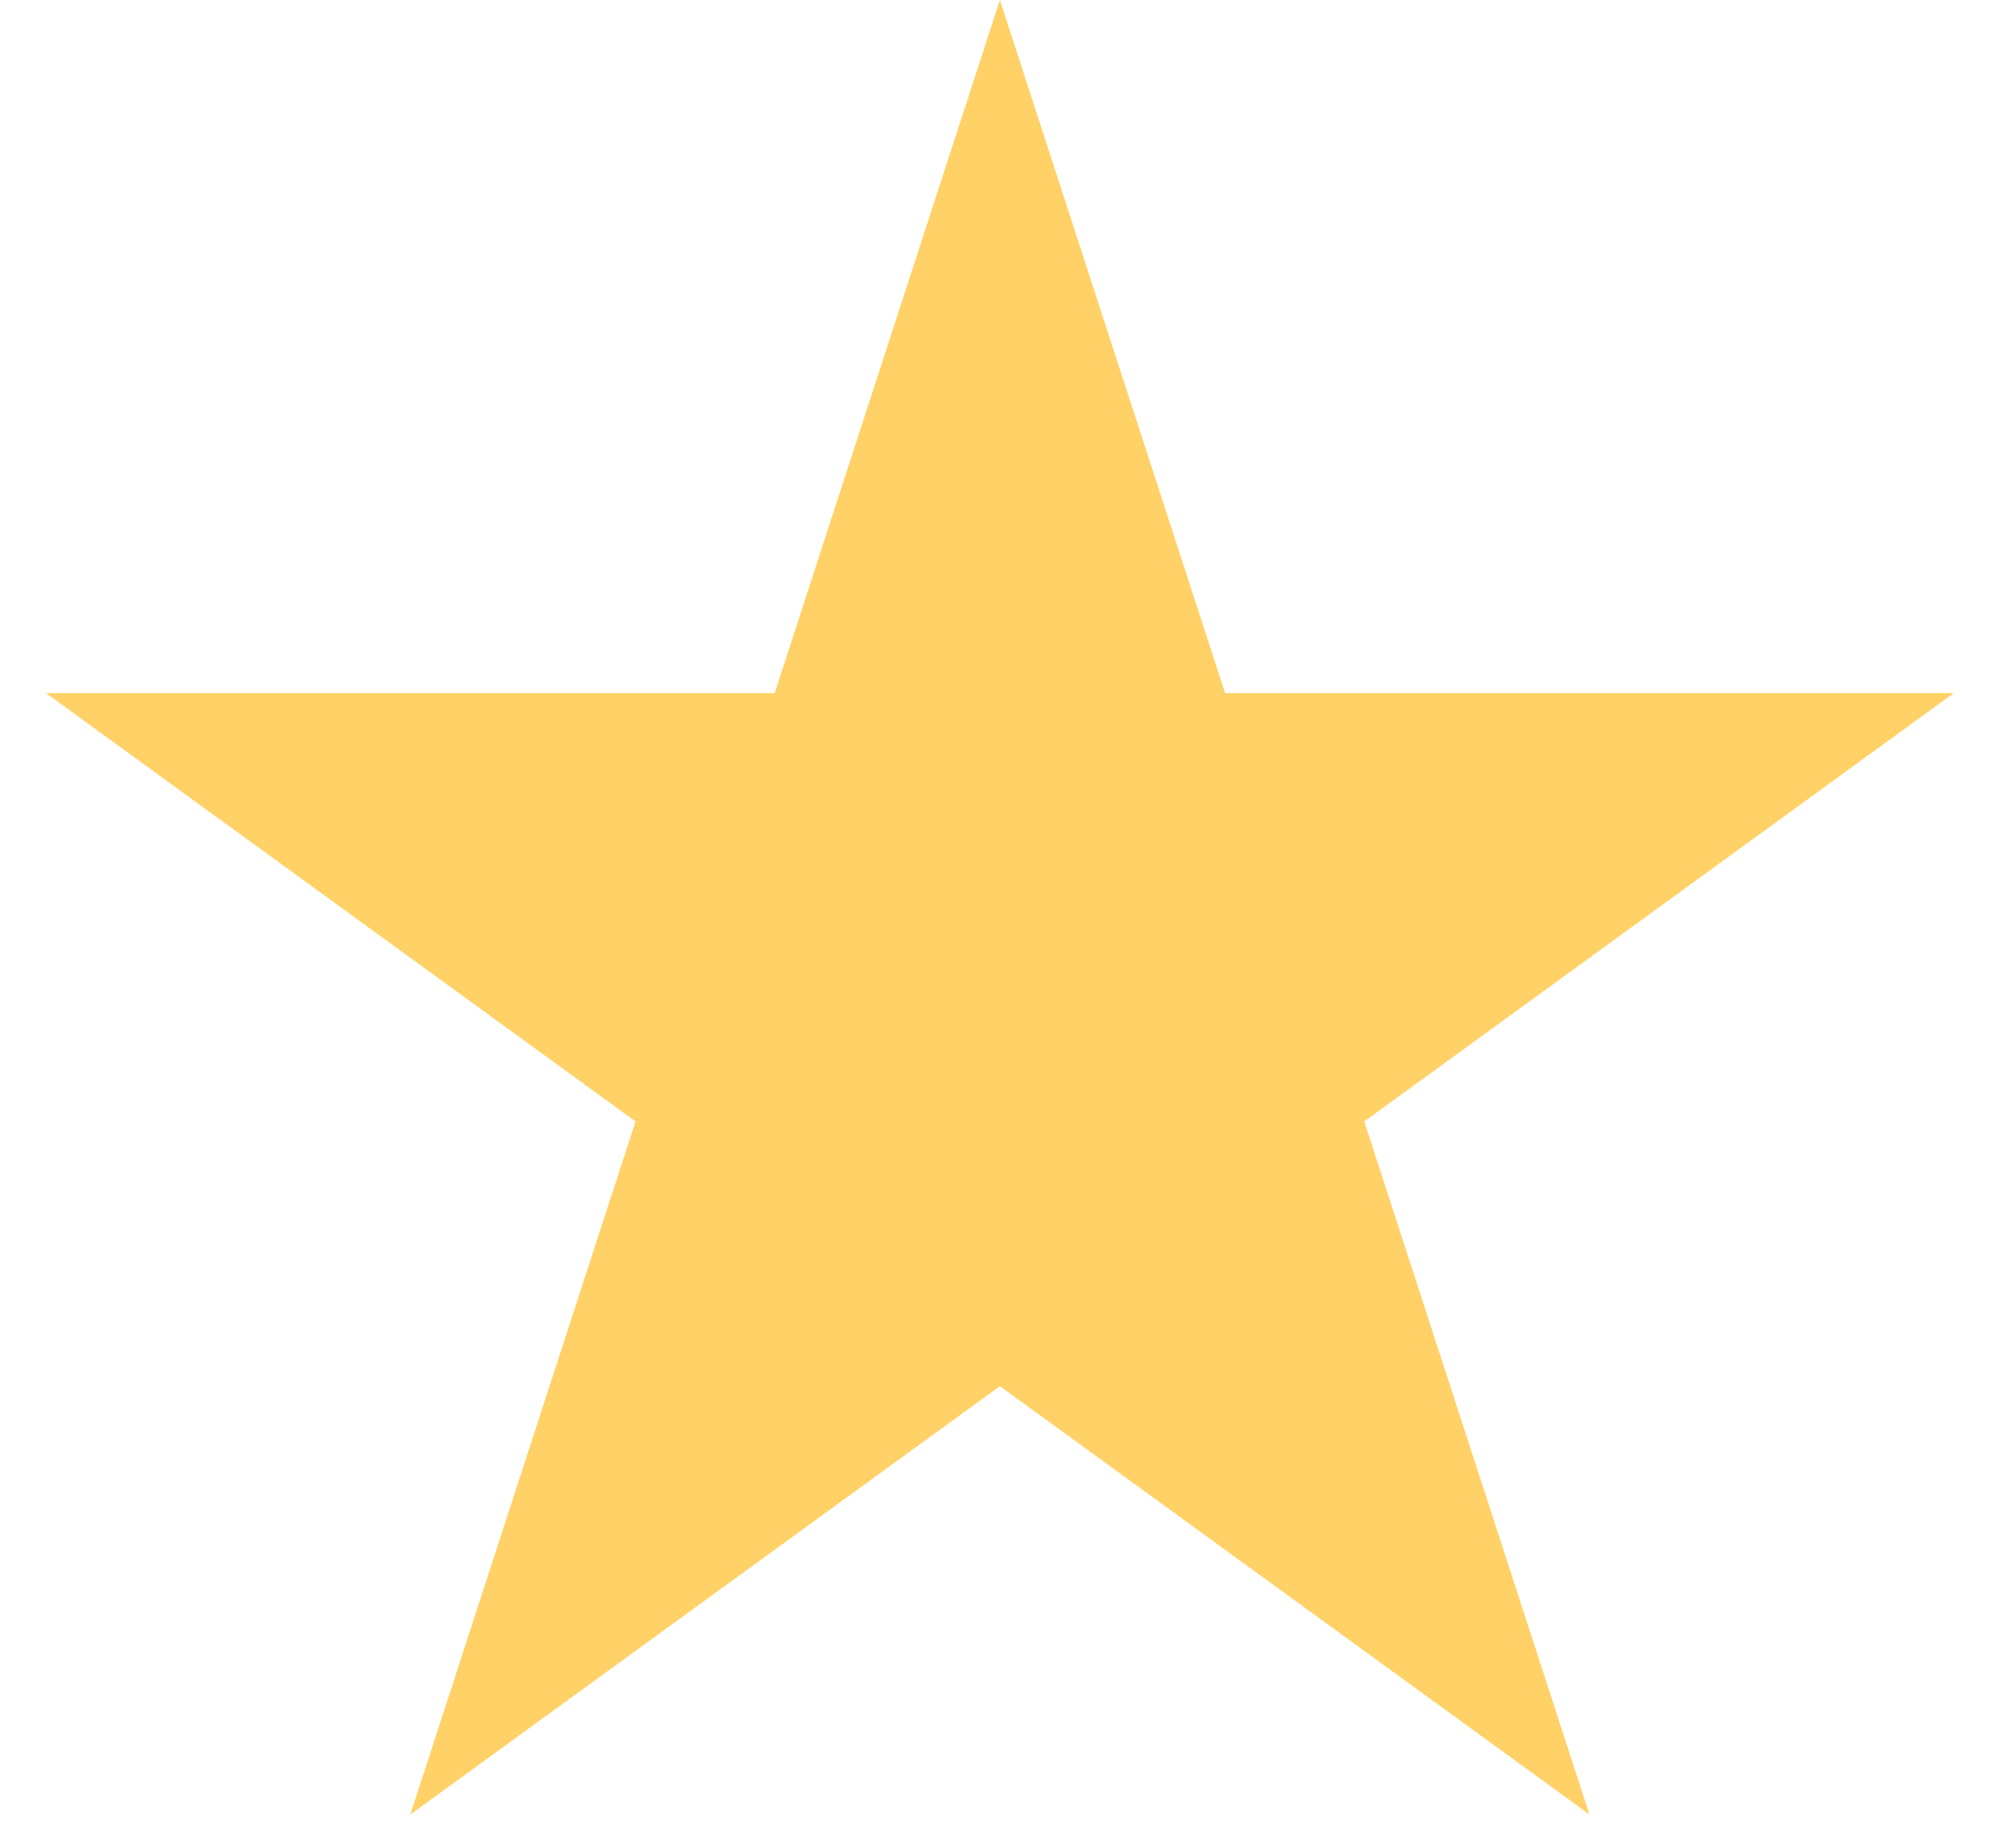
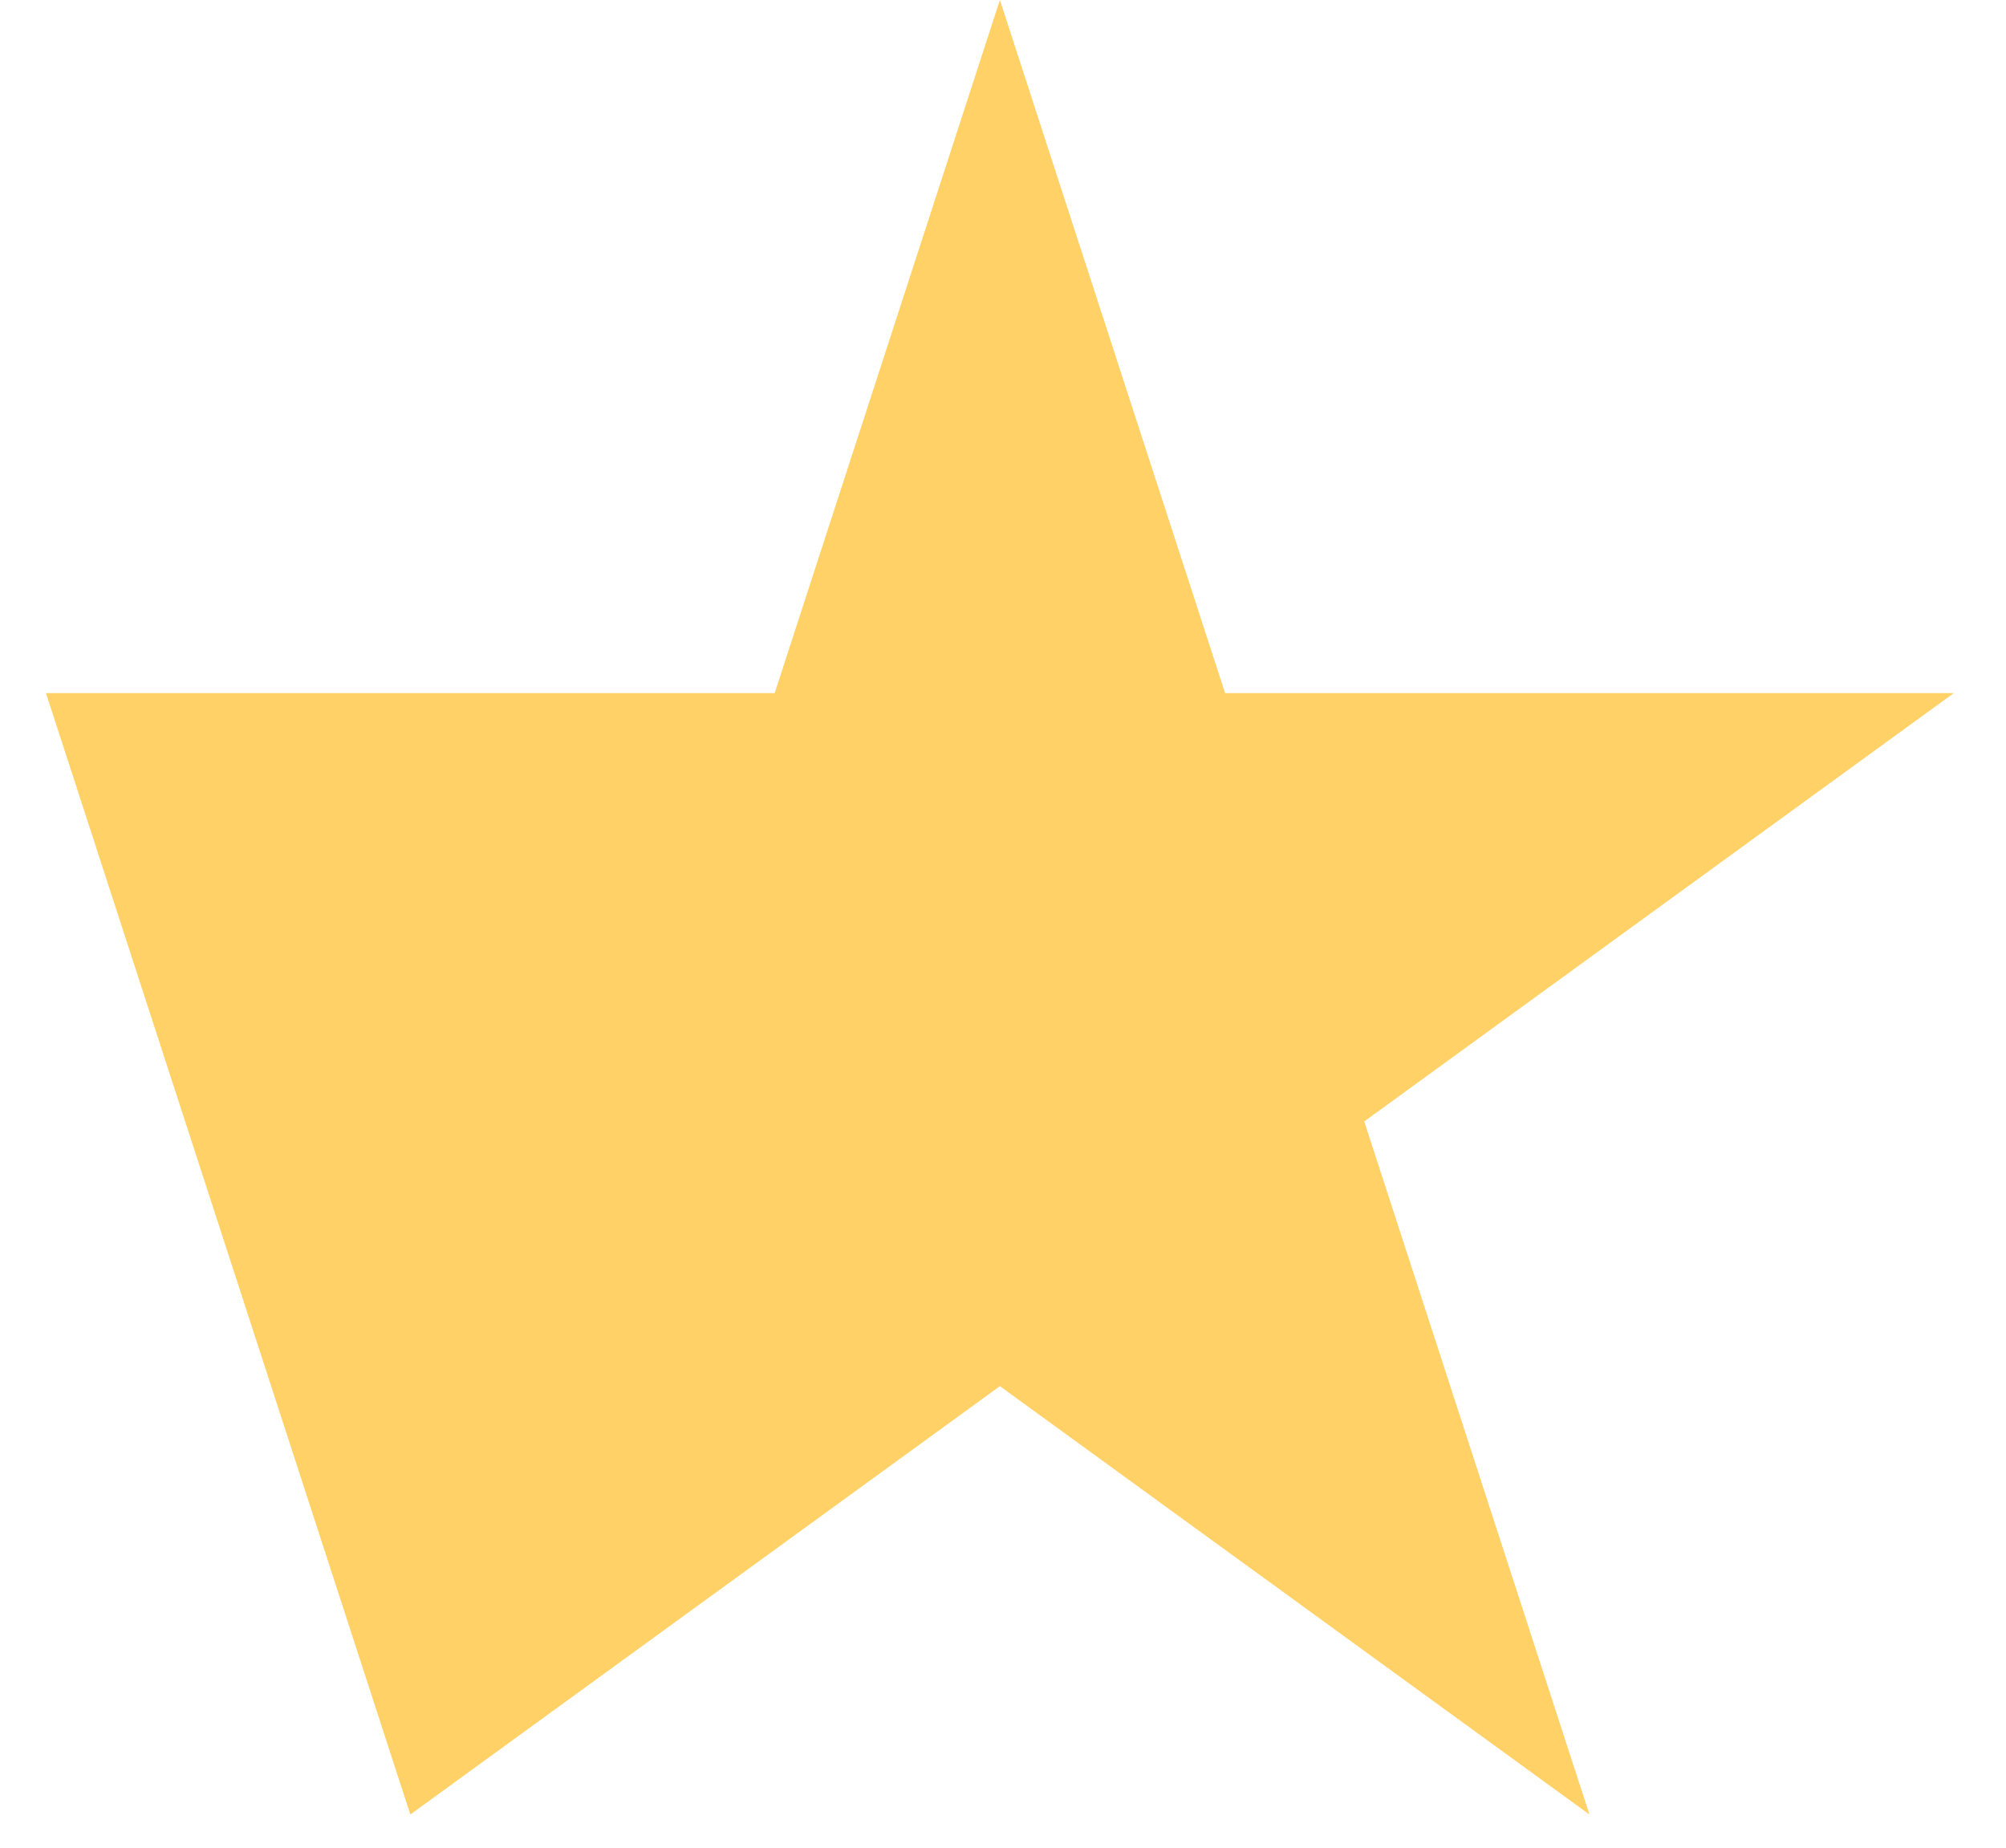
<svg xmlns="http://www.w3.org/2000/svg" width="38" height="35" viewBox="0 0 38 35" fill="none">
-   <path d="M18.941 0L23.207 13.129H37.011L25.843 21.243L30.109 34.371L18.941 26.257L7.773 34.371L12.039 21.243L0.871 13.129H14.675L18.941 0Z" fill="#FFD166" />
+   <path d="M18.941 0L23.207 13.129H37.011L25.843 21.243L30.109 34.371L18.941 26.257L7.773 34.371L0.871 13.129H14.675L18.941 0Z" fill="#FFD166" />
</svg>